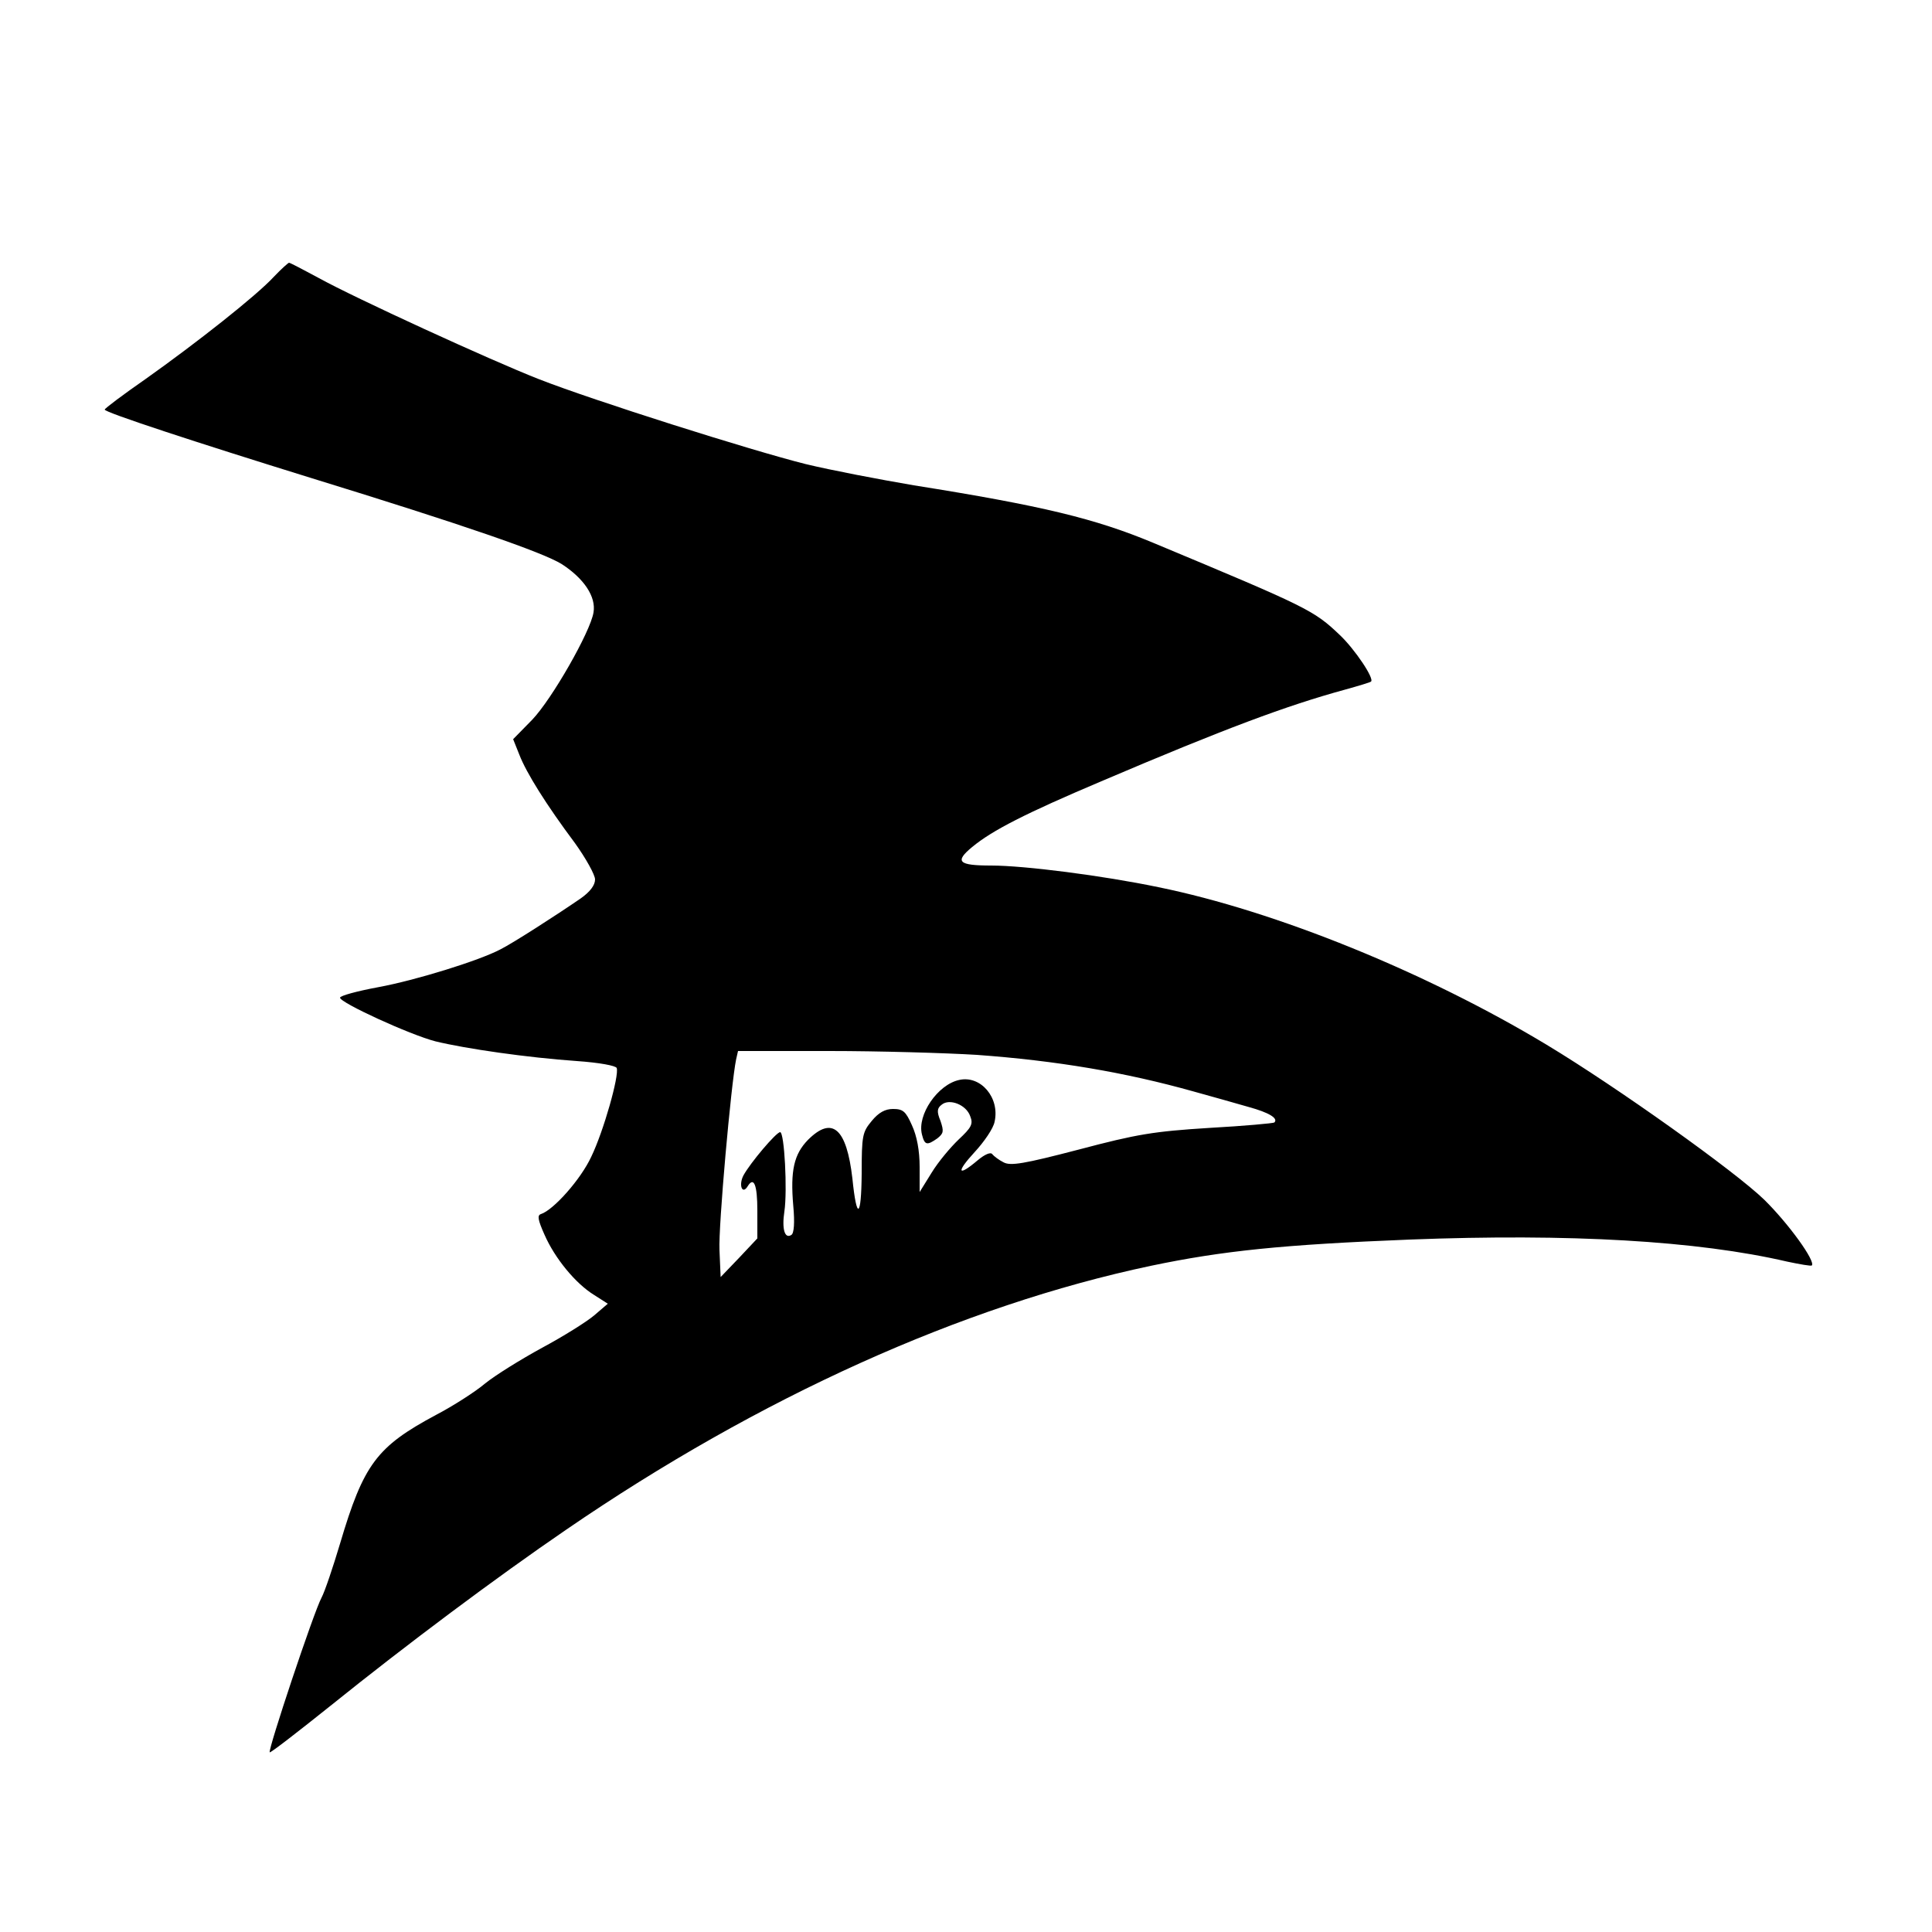
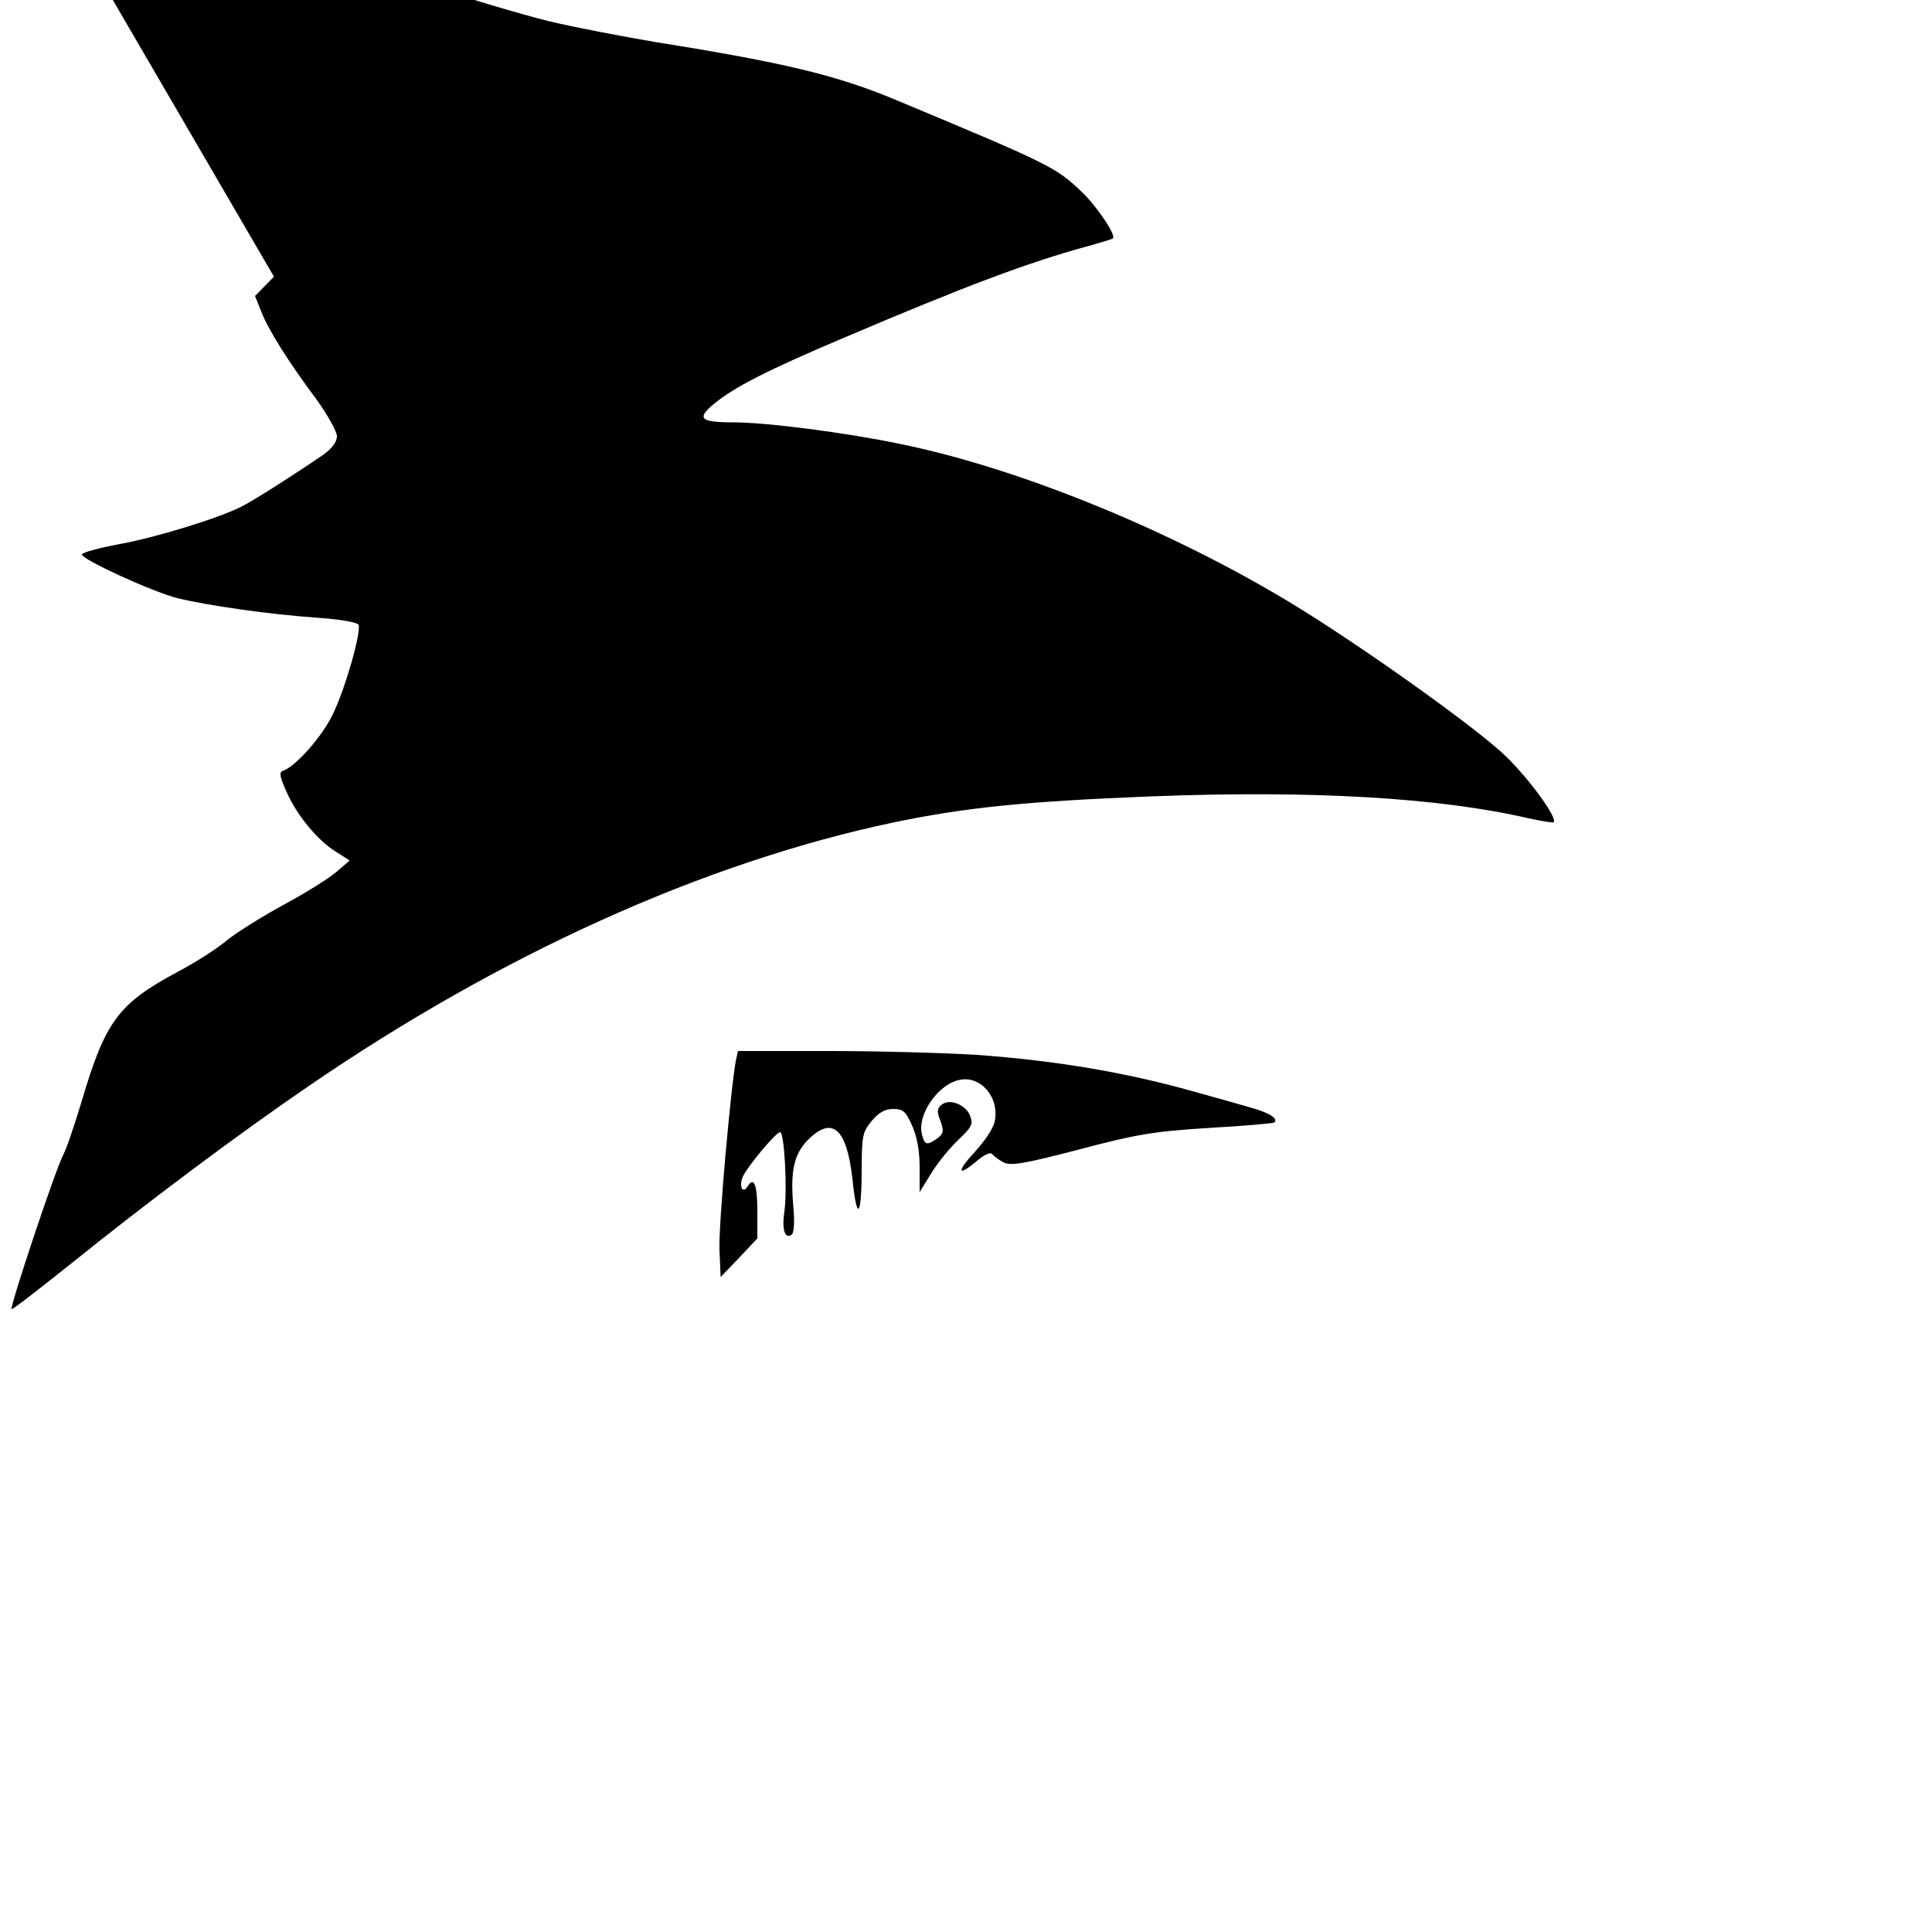
<svg xmlns="http://www.w3.org/2000/svg" version="1.0" width="500" height="500" viewBox="0 0 500 500" preserveAspectRatio="xMidYMid meet">
  <g transform="translate(0,500) scale(0.1,-0.1)" fill="#000000" stroke="none">
-     <path d="M709 4284 c-45 -49 -200 -171 -331 -264 -59 -41 -107 -77 -107 -80 -1 -7 237 -85 534 -177 393 -121 599 -192 649 -223 57 -37 89 -84 82 -125 -8 -50 -108 -225 -159 -278 l-49 -50 16 -40 c18 -47 70 -130 144 -229 28 -39 52 -82 52 -94 0 -15 -13 -32 -37 -49 -64 -44 -176 -116 -208 -132 -55 -29 -219 -80 -317 -98 -54 -10 -98 -22 -98 -27 0 -13 181 -96 247 -113 78 -19 237 -42 366 -51 58 -4 101 -12 103 -18 7 -19 -34 -164 -66 -230 -27 -58 -97 -137 -130 -148 -10 -3 -8 -15 9 -53 27 -62 81 -127 128 -156 l36 -23 -35 -30 c-20 -17 -81 -55 -135 -84 -55 -30 -121 -71 -147 -92 -26 -22 -84 -59 -128 -82 -153 -82 -187 -127 -248 -333 -18 -60 -39 -123 -48 -140 -20 -37 -139 -394 -134 -400 2 -2 73 53 158 121 195 157 429 332 609 455 500 343 1026 580 1513 683 186 39 342 55 670 68 414 16 745 -3 977 -57 33 -7 62 -12 64 -10 10 11 -60 108 -123 170 -75 73 -379 290 -563 401 -312 188 -701 346 -1005 408 -144 30 -347 56 -433 56 -85 0 -95 10 -49 48 52 43 138 87 334 170 319 136 480 196 630 237 36 10 66 19 68 21 10 7 -42 84 -80 120 -68 65 -83 72 -483 239 -151 63 -287 96 -620 149 -88 15 -214 39 -280 55 -140 35 -548 164 -691 220 -125 49 -476 210 -570 262 -39 21 -73 39 -76 39 -2 0 -20 -16 -39 -36z m1819 -2014 c206 -15 384 -45 562 -95 47 -13 111 -31 142 -40 51 -14 77 -29 66 -40 -2 -2 -78 -9 -168 -14 -144 -9 -187 -16 -338 -56 -142 -37 -177 -43 -195 -33 -12 6 -25 16 -29 21 -4 6 -19 0 -38 -16 -52 -44 -56 -31 -8 21 25 27 49 62 52 79 14 62 -36 121 -92 108 -55 -12 -109 -90 -96 -141 7 -28 13 -29 40 -10 16 13 17 18 8 45 -10 24 -9 33 3 42 20 17 64 0 74 -30 8 -20 3 -29 -30 -60 -21 -20 -53 -58 -70 -86 l-31 -50 0 65 c0 42 -7 80 -20 108 -16 36 -23 42 -49 42 -20 0 -37 -9 -55 -31 -24 -29 -26 -37 -26 -137 -1 -115 -13 -121 -24 -12 -15 130 -52 163 -115 100 -36 -37 -46 -79 -38 -171 4 -43 2 -71 -5 -75 -17 -11 -25 15 -18 61 8 54 0 205 -11 205 -10 0 -77 -79 -95 -112 -13 -25 -3 -51 11 -28 16 26 25 4 25 -63 l0 -72 -47 -50 -48 -50 -3 70 c-3 61 30 430 43 493 l5 22 236 0 c129 0 301 -5 382 -10z" />
+     <path d="M709 4284 l-49 -50 16 -40 c18 -47 70 -130 144 -229 28 -39 52 -82 52 -94 0 -15 -13 -32 -37 -49 -64 -44 -176 -116 -208 -132 -55 -29 -219 -80 -317 -98 -54 -10 -98 -22 -98 -27 0 -13 181 -96 247 -113 78 -19 237 -42 366 -51 58 -4 101 -12 103 -18 7 -19 -34 -164 -66 -230 -27 -58 -97 -137 -130 -148 -10 -3 -8 -15 9 -53 27 -62 81 -127 128 -156 l36 -23 -35 -30 c-20 -17 -81 -55 -135 -84 -55 -30 -121 -71 -147 -92 -26 -22 -84 -59 -128 -82 -153 -82 -187 -127 -248 -333 -18 -60 -39 -123 -48 -140 -20 -37 -139 -394 -134 -400 2 -2 73 53 158 121 195 157 429 332 609 455 500 343 1026 580 1513 683 186 39 342 55 670 68 414 16 745 -3 977 -57 33 -7 62 -12 64 -10 10 11 -60 108 -123 170 -75 73 -379 290 -563 401 -312 188 -701 346 -1005 408 -144 30 -347 56 -433 56 -85 0 -95 10 -49 48 52 43 138 87 334 170 319 136 480 196 630 237 36 10 66 19 68 21 10 7 -42 84 -80 120 -68 65 -83 72 -483 239 -151 63 -287 96 -620 149 -88 15 -214 39 -280 55 -140 35 -548 164 -691 220 -125 49 -476 210 -570 262 -39 21 -73 39 -76 39 -2 0 -20 -16 -39 -36z m1819 -2014 c206 -15 384 -45 562 -95 47 -13 111 -31 142 -40 51 -14 77 -29 66 -40 -2 -2 -78 -9 -168 -14 -144 -9 -187 -16 -338 -56 -142 -37 -177 -43 -195 -33 -12 6 -25 16 -29 21 -4 6 -19 0 -38 -16 -52 -44 -56 -31 -8 21 25 27 49 62 52 79 14 62 -36 121 -92 108 -55 -12 -109 -90 -96 -141 7 -28 13 -29 40 -10 16 13 17 18 8 45 -10 24 -9 33 3 42 20 17 64 0 74 -30 8 -20 3 -29 -30 -60 -21 -20 -53 -58 -70 -86 l-31 -50 0 65 c0 42 -7 80 -20 108 -16 36 -23 42 -49 42 -20 0 -37 -9 -55 -31 -24 -29 -26 -37 -26 -137 -1 -115 -13 -121 -24 -12 -15 130 -52 163 -115 100 -36 -37 -46 -79 -38 -171 4 -43 2 -71 -5 -75 -17 -11 -25 15 -18 61 8 54 0 205 -11 205 -10 0 -77 -79 -95 -112 -13 -25 -3 -51 11 -28 16 26 25 4 25 -63 l0 -72 -47 -50 -48 -50 -3 70 c-3 61 30 430 43 493 l5 22 236 0 c129 0 301 -5 382 -10z" />
  </g>
</svg>